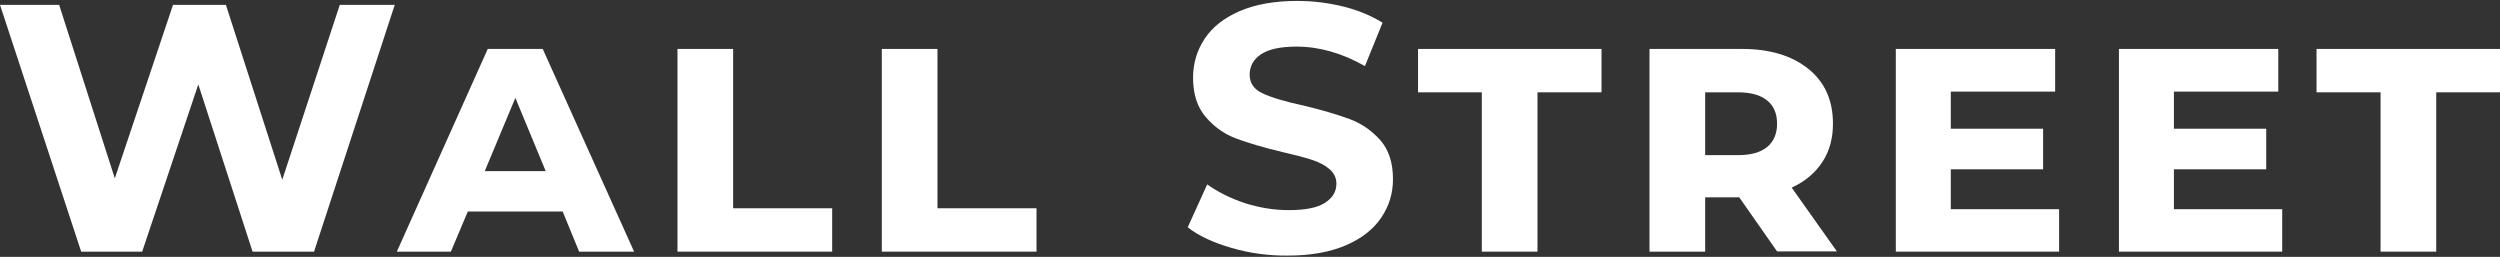
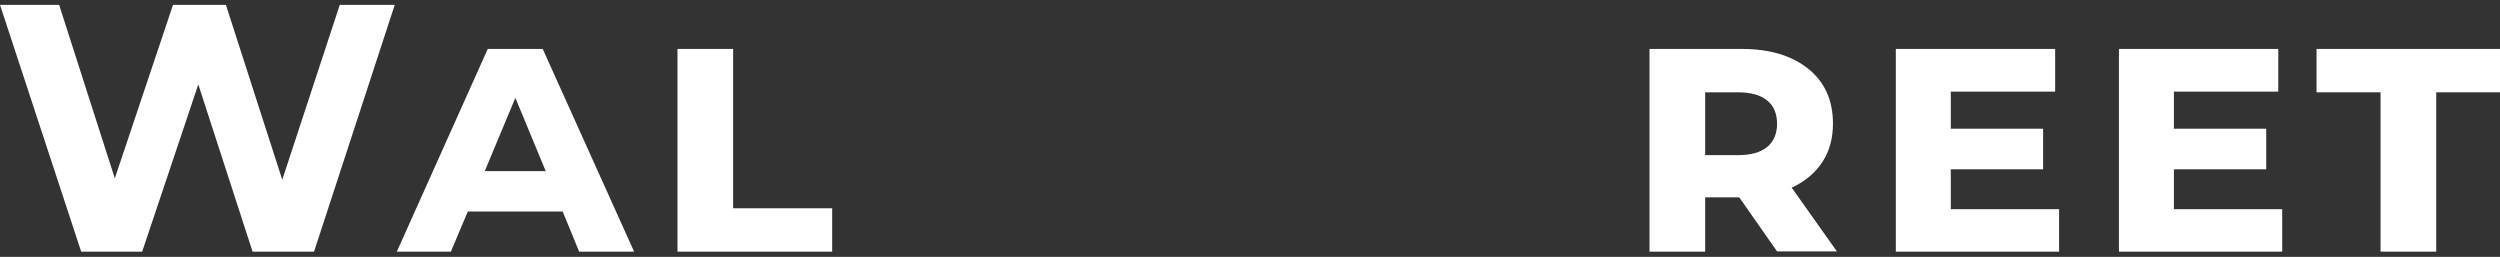
<svg xmlns="http://www.w3.org/2000/svg" width="146" height="15" viewBox="0 0 146 15" fill="none">
  <rect x="0" y="0" width="146" height="15" fill="#333333" stroke="none" />
-   <path d="M23.053 0.284L18.34 14.696H14.75L11.581 4.93L8.303 14.696H4.741L0 0.284H3.454L6.705 10.415L10.104 0.284H13.193L16.484 10.497L19.843 0.284H23.053Z" fill="white" />
+   <path d="M23.053 0.284L18.34 14.696H14.75L11.581 4.93L8.303 14.696H4.741L0 0.284H3.454L6.705 10.415L10.104 0.284H13.193L16.484 10.497L19.843 0.284H23.053" fill="white" />
  <path d="M32.86 12.353H27.32L26.331 14.696H23.175L28.485 2.858H31.695L37.032 14.696H33.822L32.86 12.353ZM31.871 9.996L30.097 5.716L28.309 9.996H31.871Z" fill="white" />
  <path d="M39.565 2.858H42.815V12.163H48.599V14.696H39.565V2.858Z" fill="white" />
-   <path d="M51.498 2.858H54.748V12.163H60.532V14.696H51.498V2.858Z" fill="white" />
-   <path d="M71.923 14.479C70.853 14.167 70 13.775 69.363 13.274L70.501 10.768C71.124 11.215 71.856 11.58 72.709 11.865C73.562 12.136 74.415 12.271 75.269 12.271C76.217 12.271 76.921 12.136 77.368 11.851C77.815 11.567 78.046 11.201 78.046 10.727C78.046 10.388 77.91 10.104 77.639 9.874C77.368 9.643 77.03 9.467 76.61 9.332C76.19 9.196 75.621 9.047 74.917 8.885C73.82 8.628 72.926 8.357 72.221 8.099C71.517 7.842 70.921 7.422 70.42 6.84C69.919 6.257 69.675 5.499 69.675 4.537C69.675 3.697 69.905 2.939 70.352 2.262C70.799 1.584 71.49 1.042 72.397 0.65C73.305 0.257 74.429 0.054 75.743 0.054C76.664 0.054 77.558 0.162 78.438 0.379C79.319 0.596 80.091 0.921 80.741 1.327L79.712 3.86C78.384 3.101 77.043 2.722 75.716 2.722C74.781 2.722 74.09 2.871 73.644 3.169C73.197 3.467 72.98 3.873 72.98 4.361C72.98 4.862 73.237 5.228 73.752 5.458C74.266 5.702 75.052 5.932 76.109 6.162C77.206 6.42 78.1 6.691 78.804 6.948C79.508 7.205 80.104 7.625 80.606 8.181C81.107 8.75 81.35 9.508 81.35 10.47C81.35 11.296 81.12 12.041 80.66 12.718C80.199 13.395 79.508 13.937 78.587 14.33C77.666 14.723 76.542 14.926 75.228 14.926C74.09 14.94 72.993 14.79 71.923 14.479Z" fill="white" />
-   <path d="M86.538 5.391H82.814V2.858H93.528V5.391H89.789V14.696H86.538V5.391Z" fill="white" />
  <path d="M101.573 11.526H99.582V14.696H96.331V2.858H101.722C103.361 2.858 104.648 3.25 105.609 4.023C106.571 4.795 107.045 5.865 107.045 7.219C107.045 8.086 106.842 8.831 106.422 9.468C106.002 10.104 105.406 10.605 104.634 10.957L107.275 14.682H103.781L101.573 11.526ZM103.198 5.865C102.819 5.553 102.25 5.391 101.492 5.391H99.582V9.061H101.492C102.25 9.061 102.819 8.899 103.198 8.587C103.578 8.276 103.781 7.815 103.781 7.233C103.781 6.637 103.591 6.176 103.198 5.865Z" fill="white" />
  <path d="M120.251 12.204V14.696H110.716V2.858H120.021V5.35H113.926V7.517H119.317V9.887H113.926V12.217H120.251V12.204Z" fill="white" />
  <path d="M133.281 12.204V14.696H123.746V2.858H133.051V5.35H126.956V7.517H132.347V9.887H126.956V12.217H133.281V12.204Z" fill="white" />
  <path d="M139.011 5.391H135.286V2.858H146V5.391H142.275V14.696H139.025V5.391H139.011Z" fill="white" />
</svg>